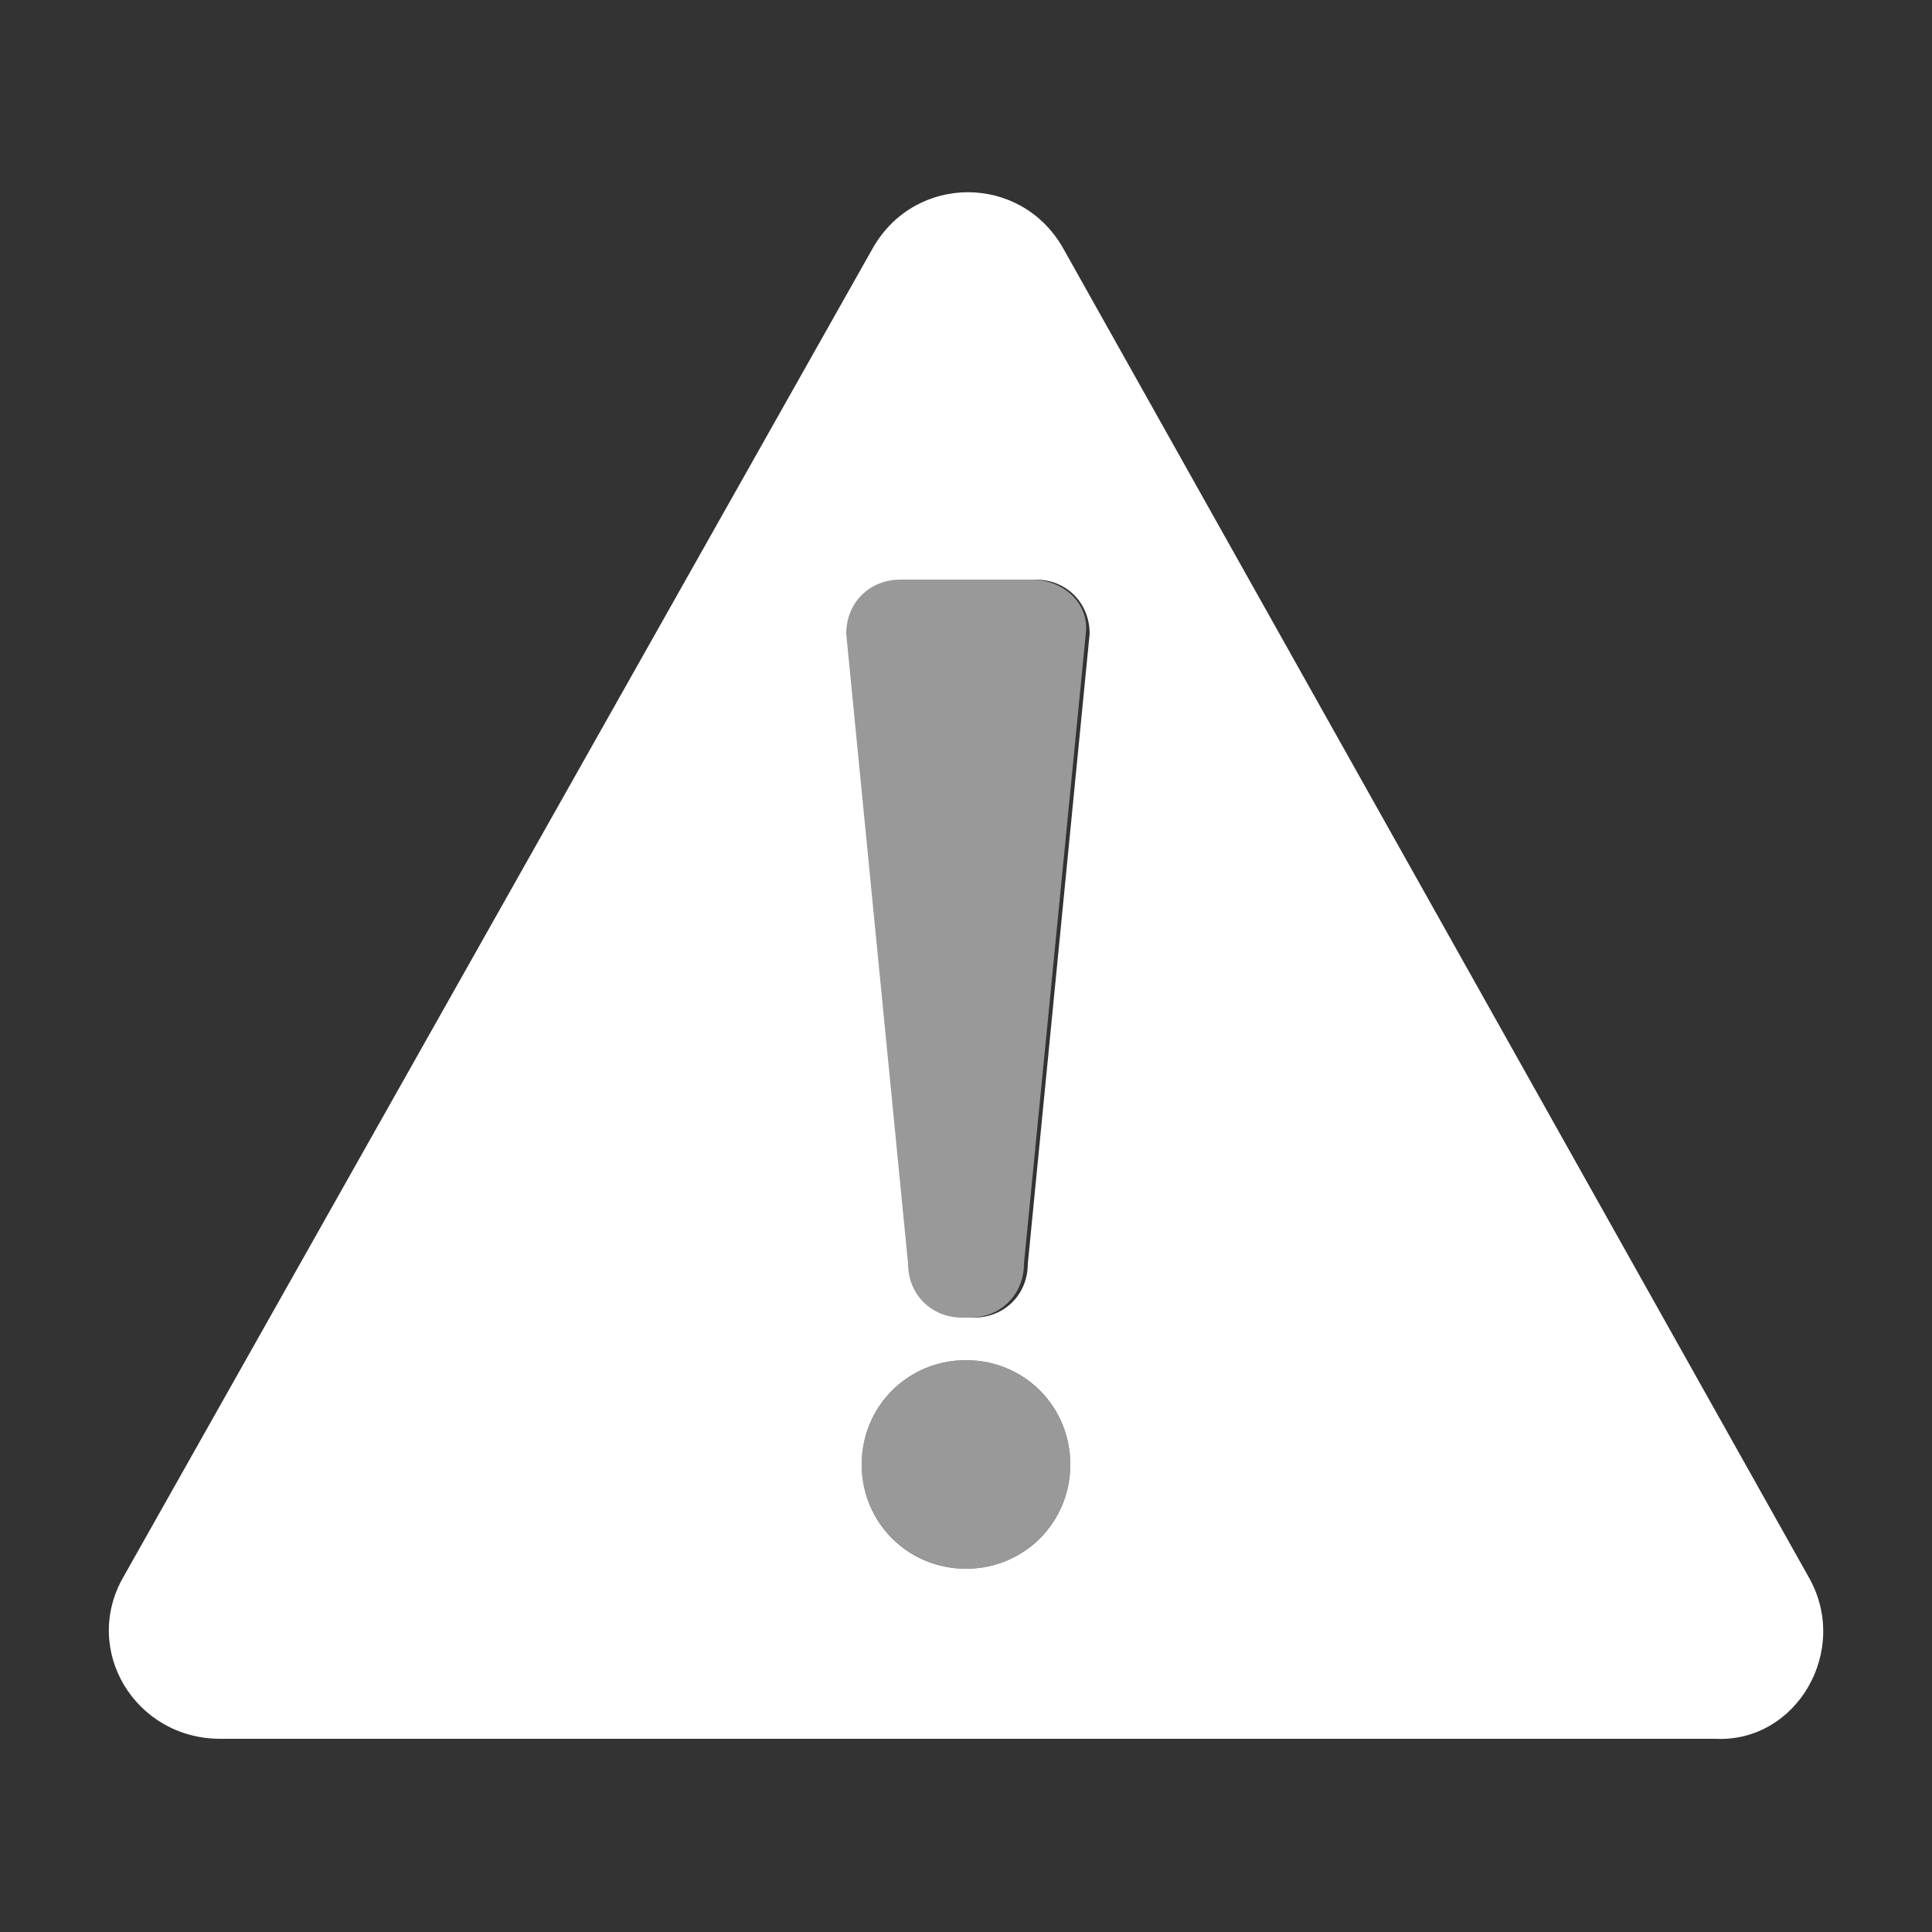
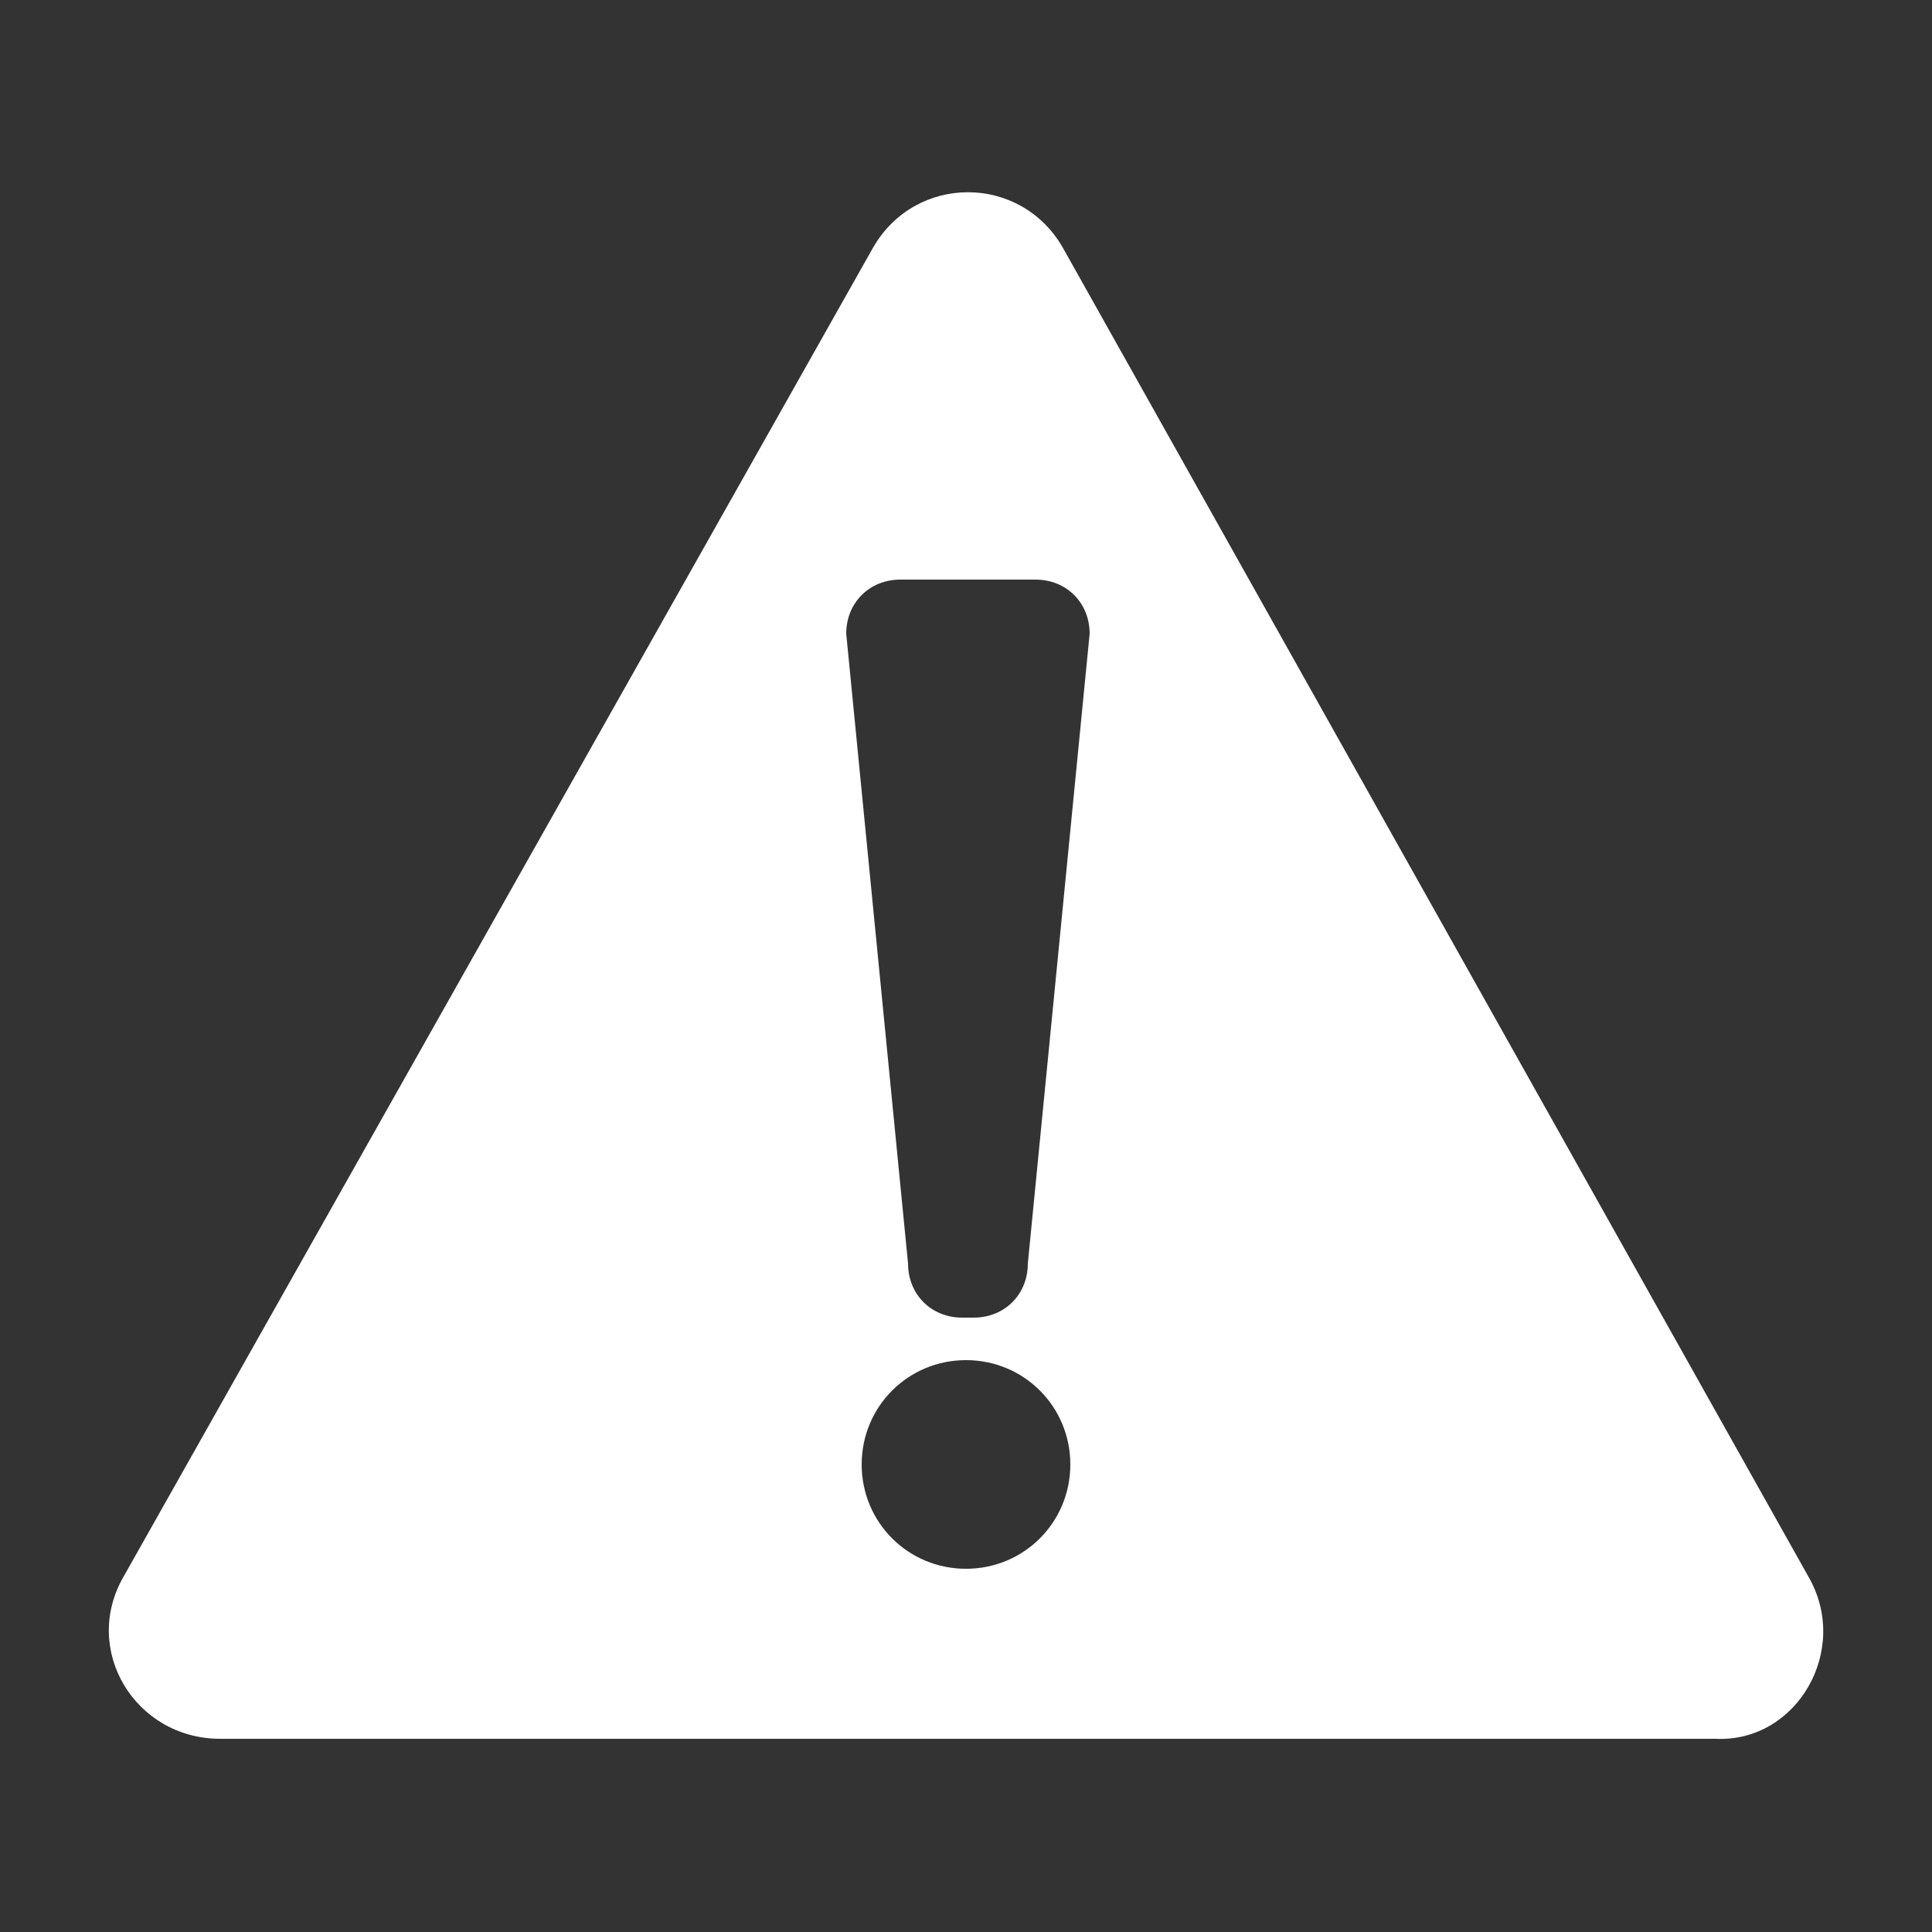
<svg xmlns="http://www.w3.org/2000/svg" version="1.1" id="Layer_1" x="0px" y="0px" viewBox="0 0 50 50" style="enable-background:new 0 0 50 50;" xml:space="preserve">
  <rect x="0" y="0" width="50" height="50" fill="#333333" stroke="none" />
  <style type="text/css">
	.st0{fill:#FFFFFF;}
	.st1{opacity:0.5;fill:#FFFFFF;enable-background:new    ;}
</style>
  <g id="error">
    <path class="st0" d="M46.8,40.8L27.5,6.4c-1.1-1.9-3.8-1.9-4.9,0L3.2,40.8C2.1,42.7,3.5,45,5.7,45h38.7   C46.5,45.1,47.9,42.7,46.8,40.8z M25,40.6c-1.5,0-2.7-1.2-2.7-2.7s1.2-2.7,2.7-2.7s2.7,1.2,2.7,2.7C27.7,39.4,26.5,40.6,25,40.6z    M26.6,32.7c0,0.8-0.6,1.4-1.4,1.4h-0.3c-0.8,0-1.4-0.6-1.4-1.4l-1.6-16.3c0-0.8,0.6-1.4,1.4-1.4h3.5c0.8,0,1.4,0.6,1.4,1.4   L26.6,32.7z" />
-     <circle class="st1" cx="25" cy="37.9" r="2.7" />
-     <path class="st1" d="M26.7,15h-3.5c-0.8,0-1.4,0.6-1.4,1.4l1.6,16.3c0,0.8,0.6,1.4,1.4,1.4h0.3c0.8,0,1.4-0.6,1.4-1.4l1.6-16.3   C28.2,15.6,27.5,15,26.7,15z" />
  </g>
</svg>